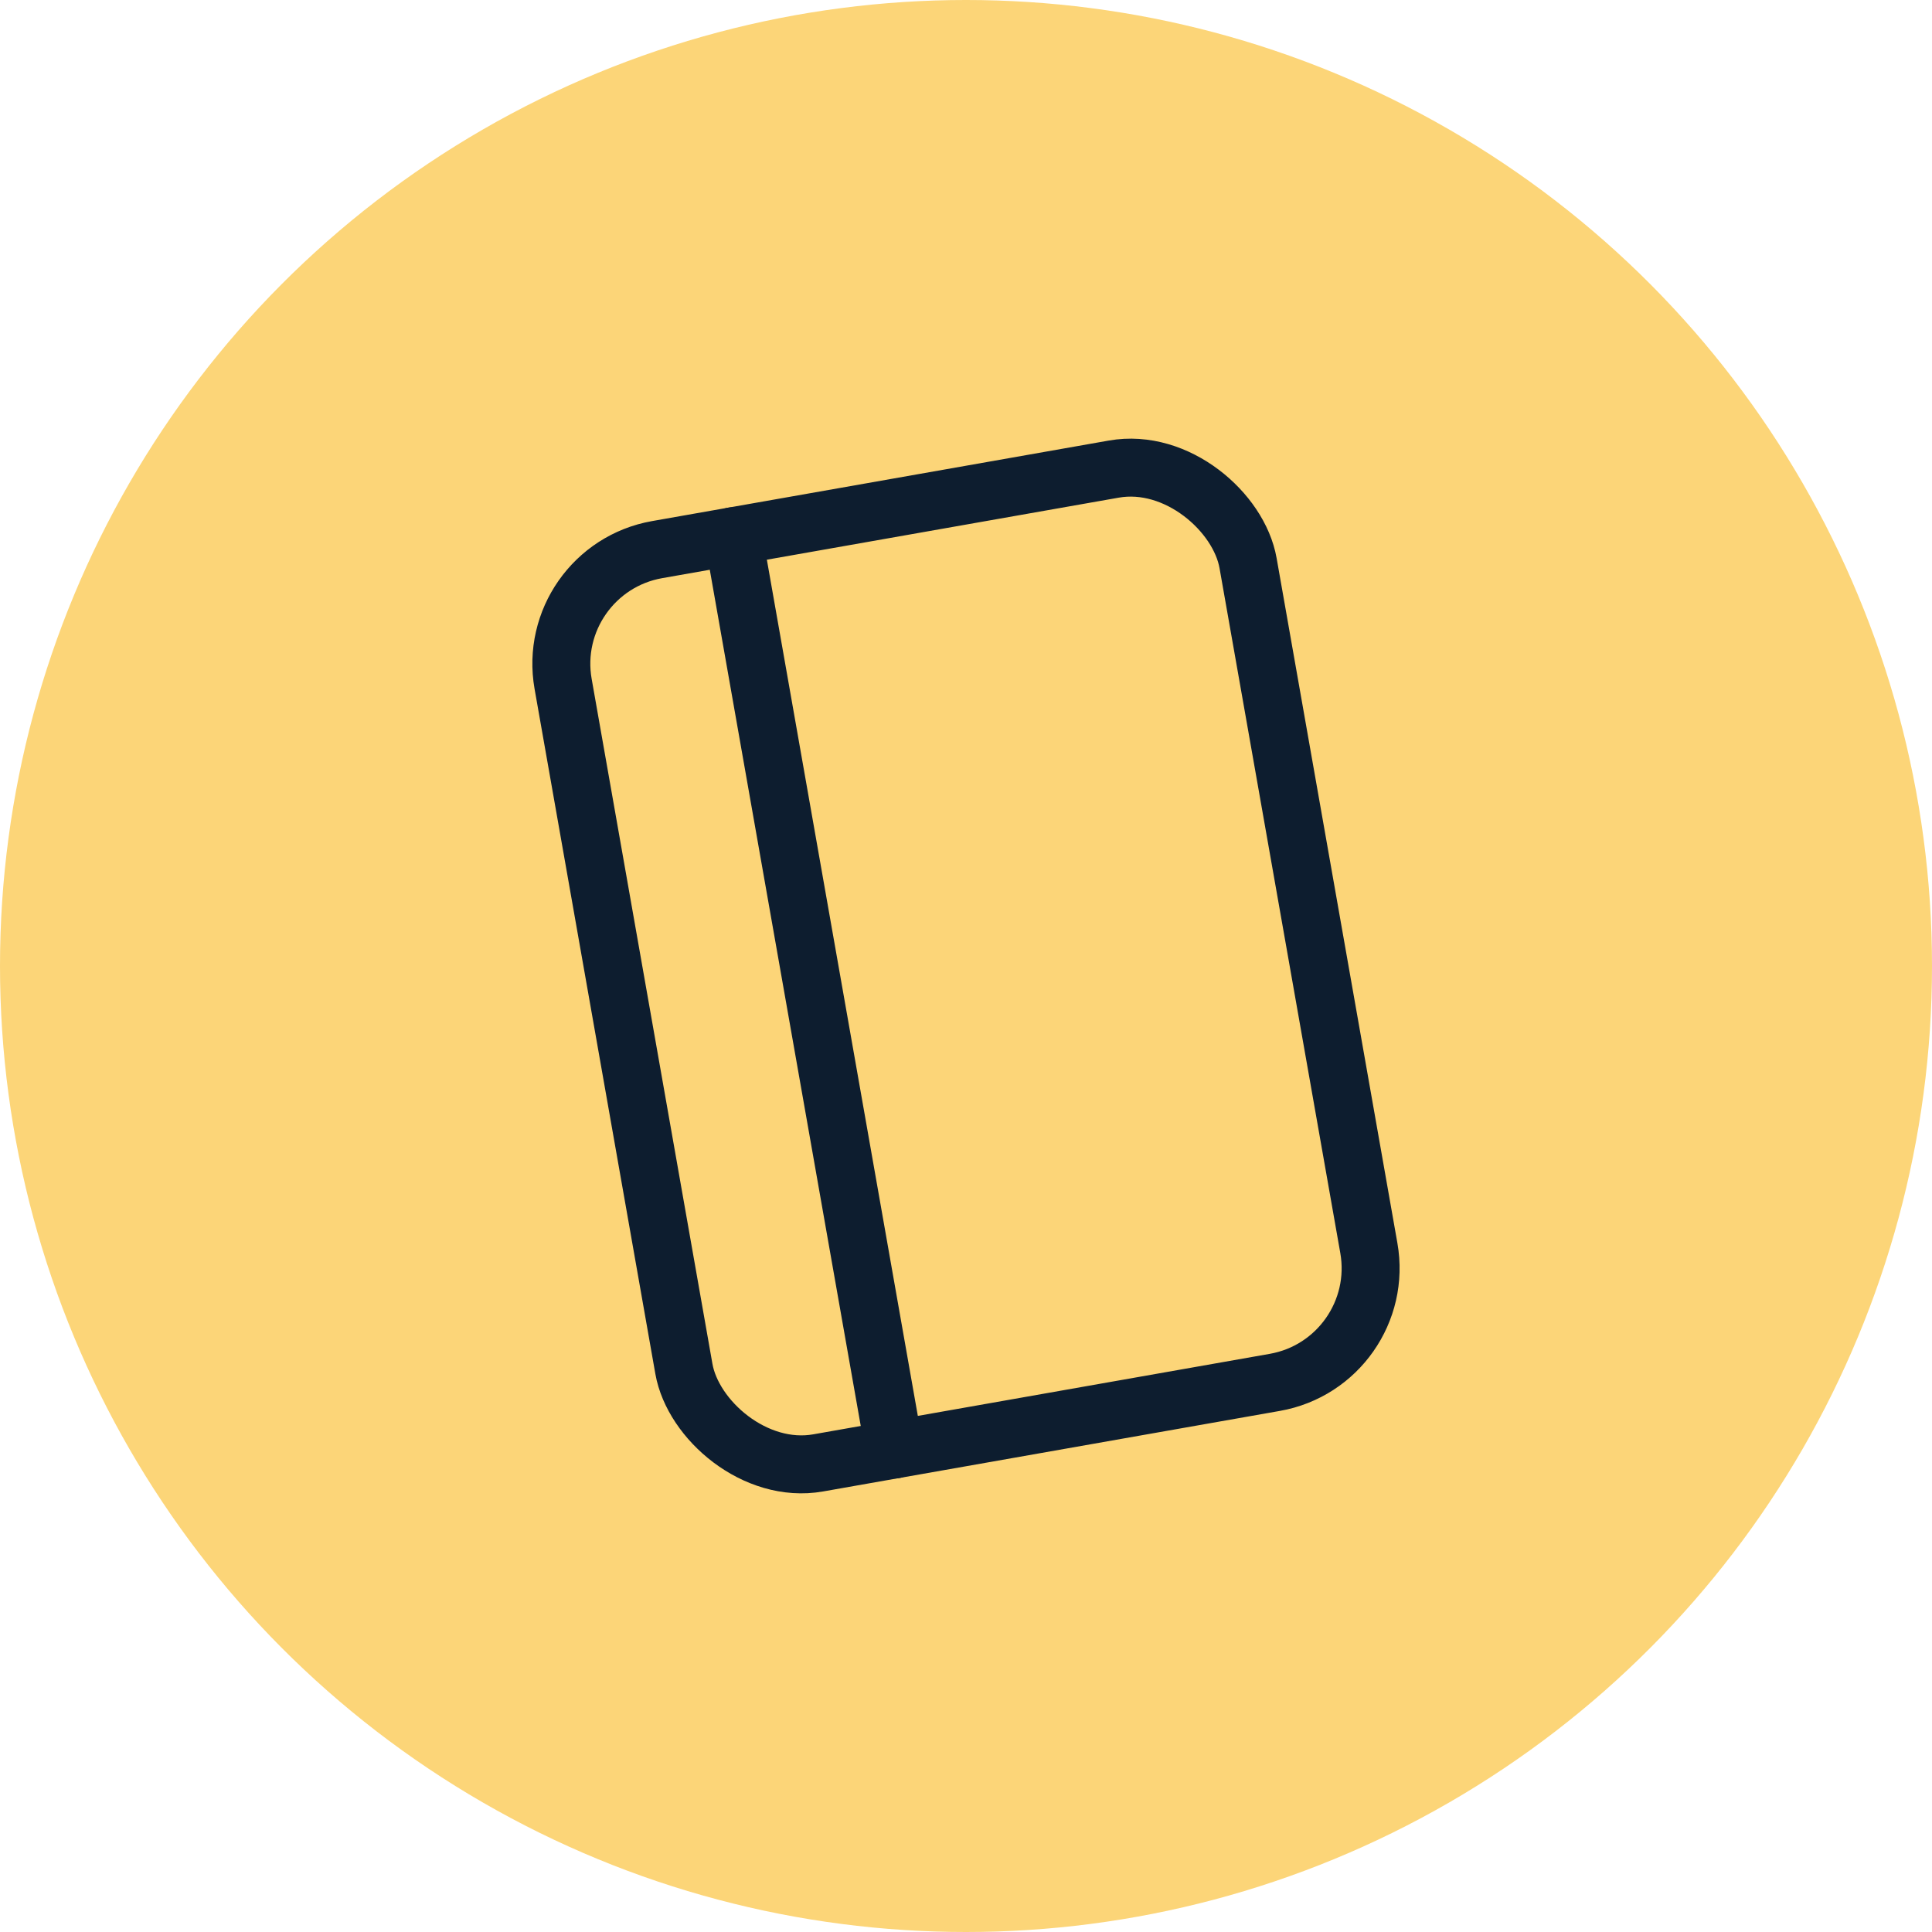
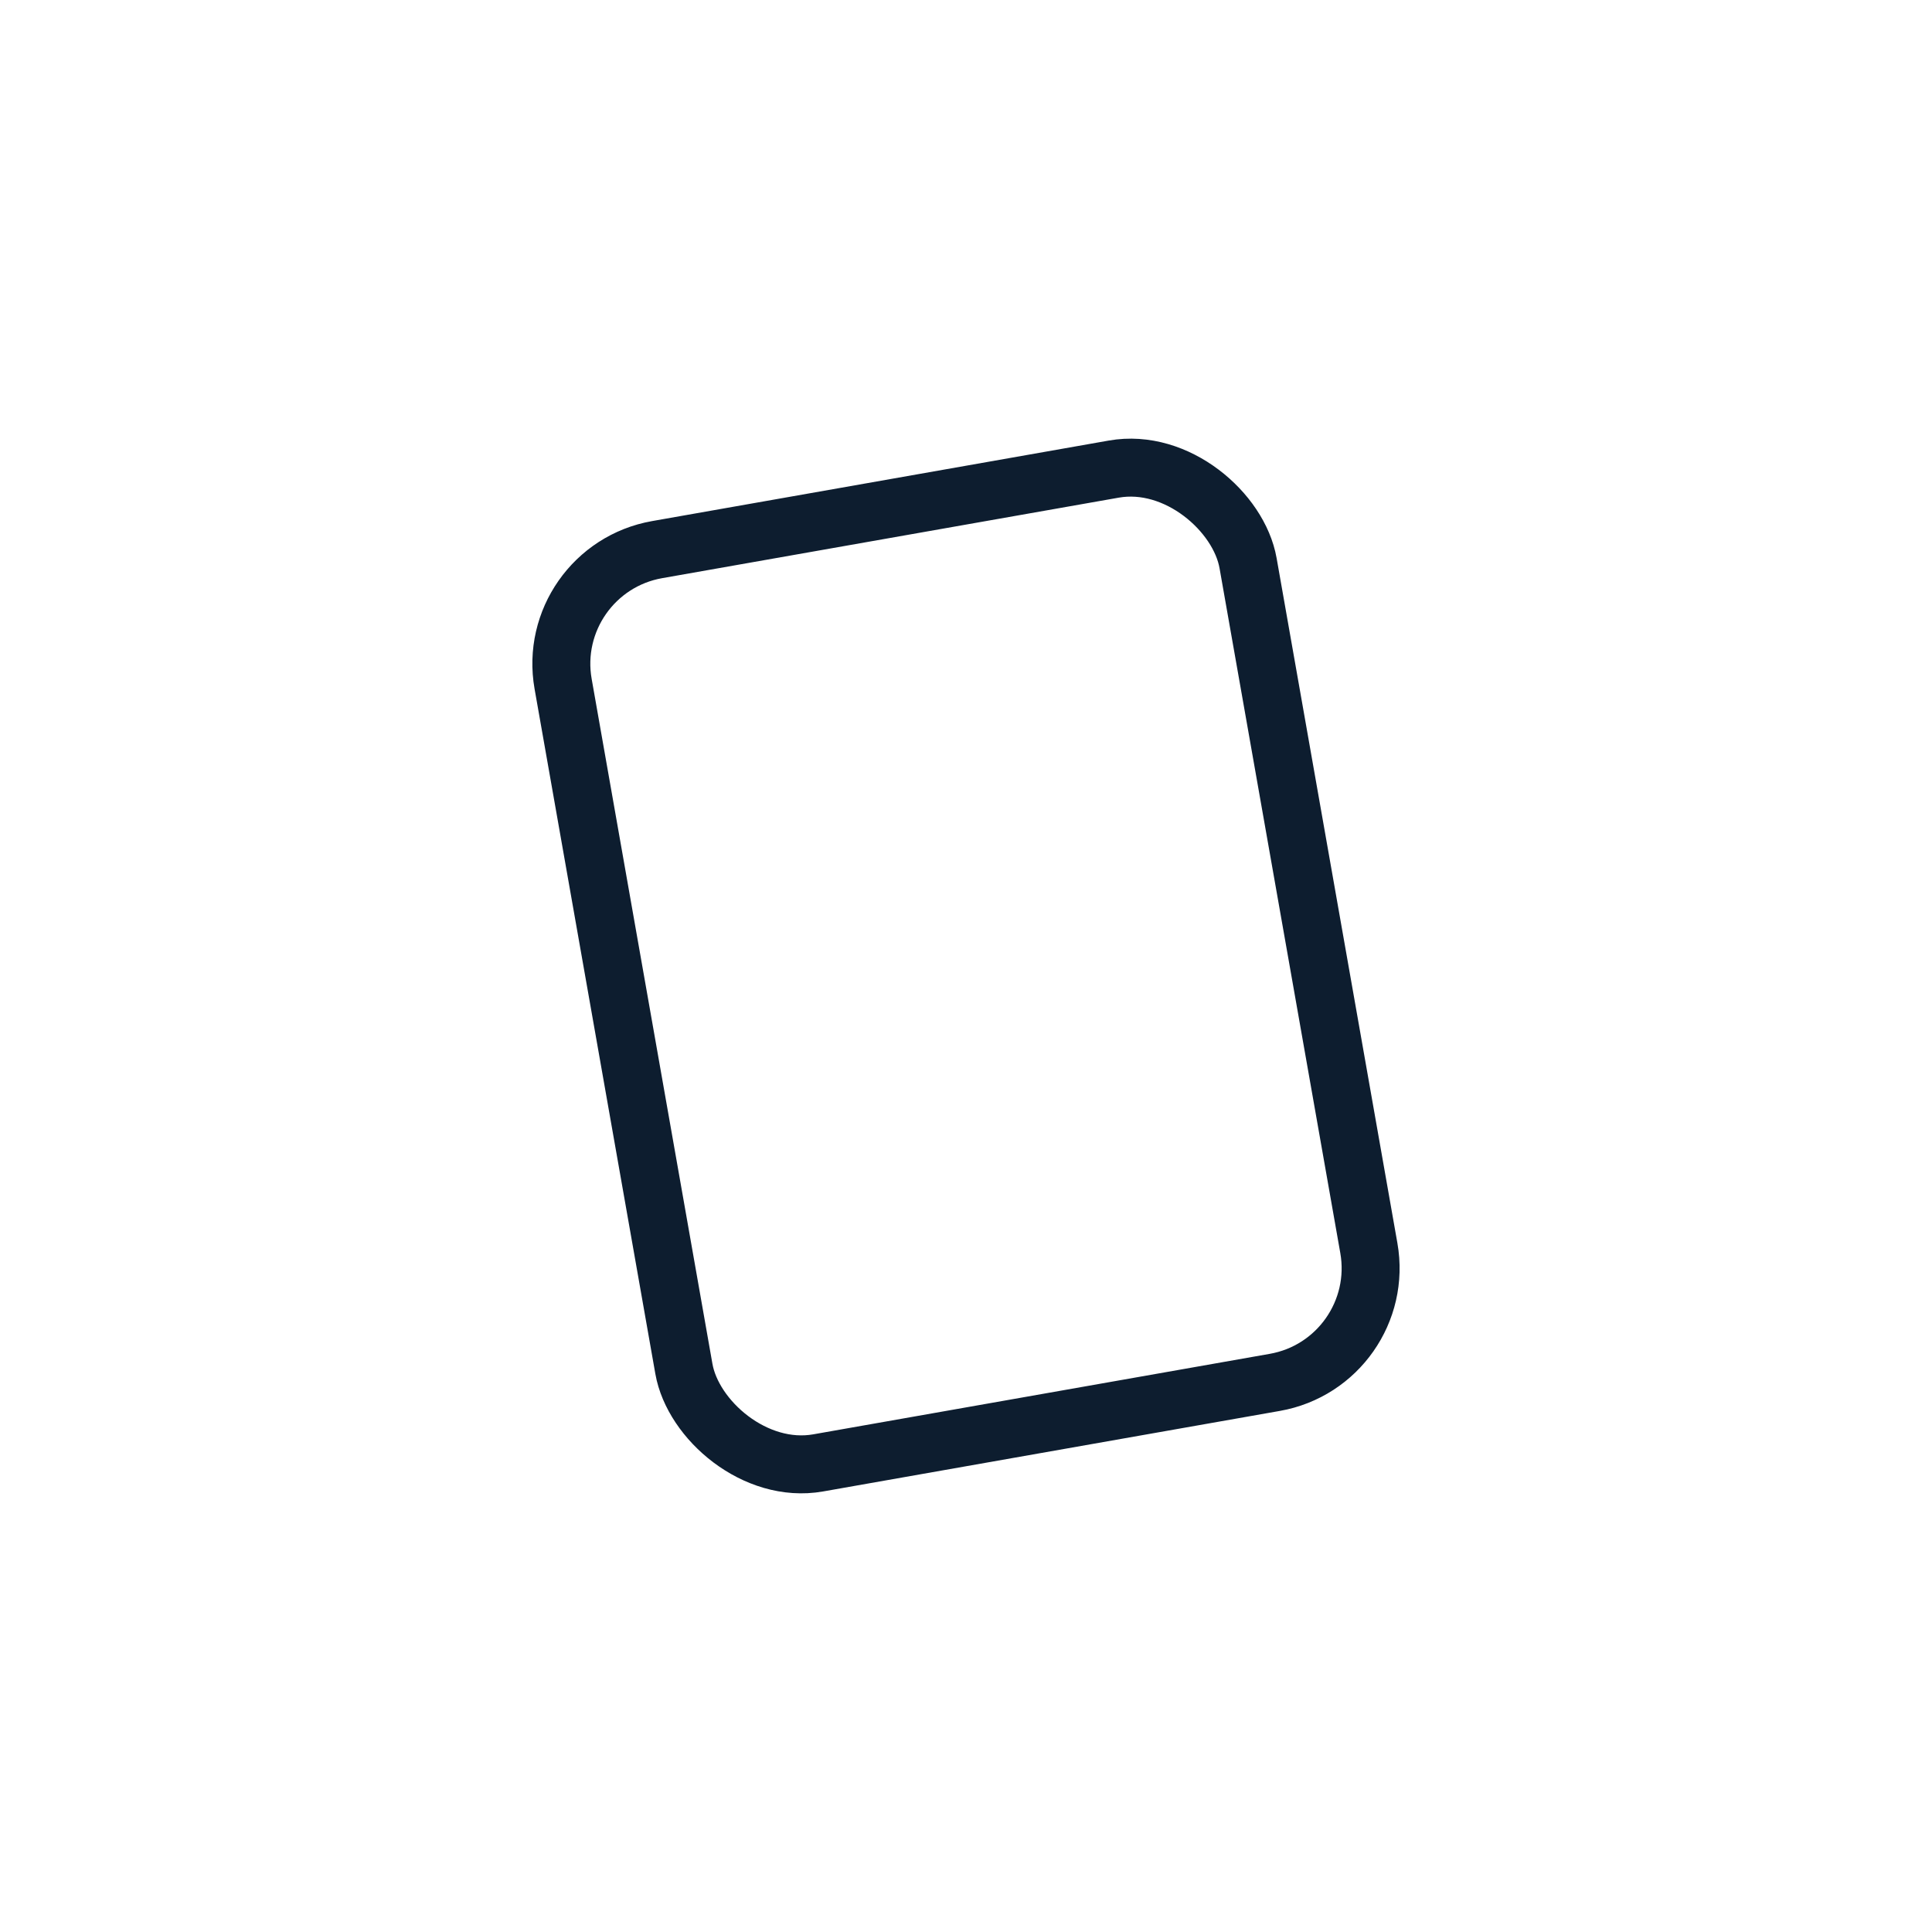
<svg xmlns="http://www.w3.org/2000/svg" width="40" height="40" viewBox="0 0 40 40" fill="none">
-   <circle cx="20" cy="20" r="20" fill="#FCD578" />
  <rect x="11.242" y="11.796" width="14.4" height="19.2" rx="2.4" transform="rotate(-10 11.242 11.796)" stroke="#0D1D2F" stroke-width="1.2" />
-   <path d="M15.182 11.101L18.516 30.01" stroke="#0D1D2F" stroke-width="1.2" stroke-linecap="round" />
</svg>